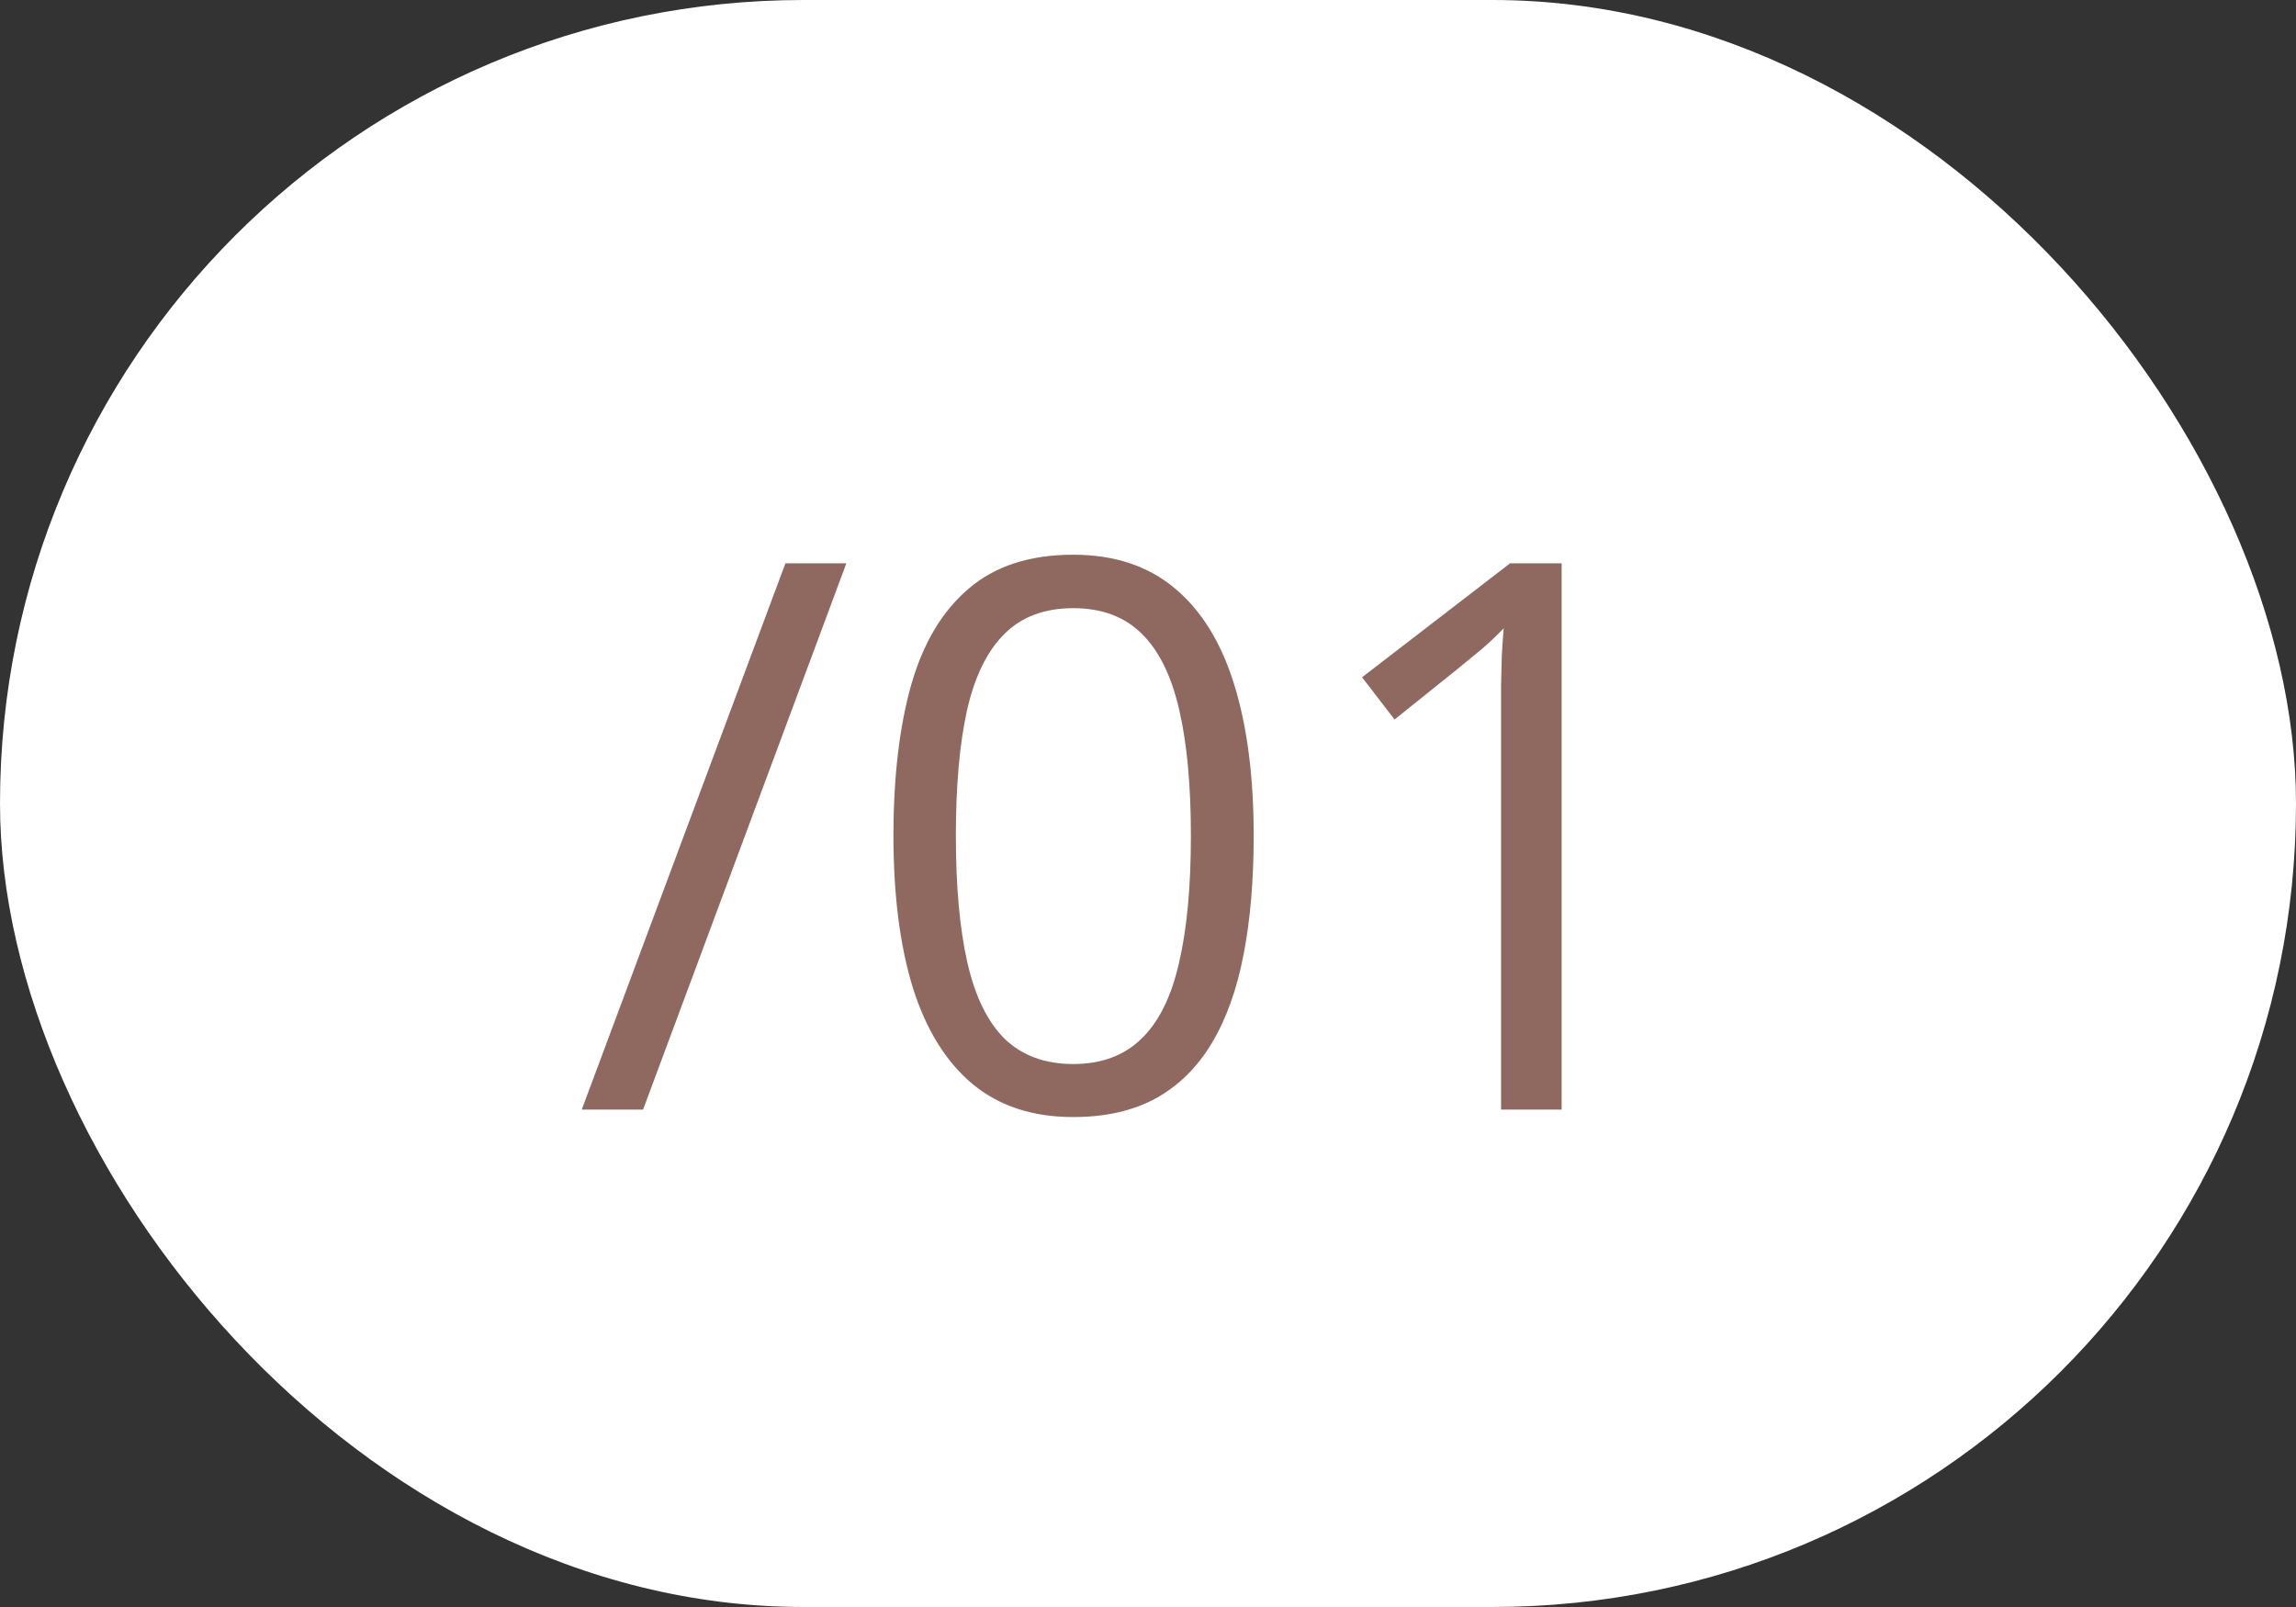
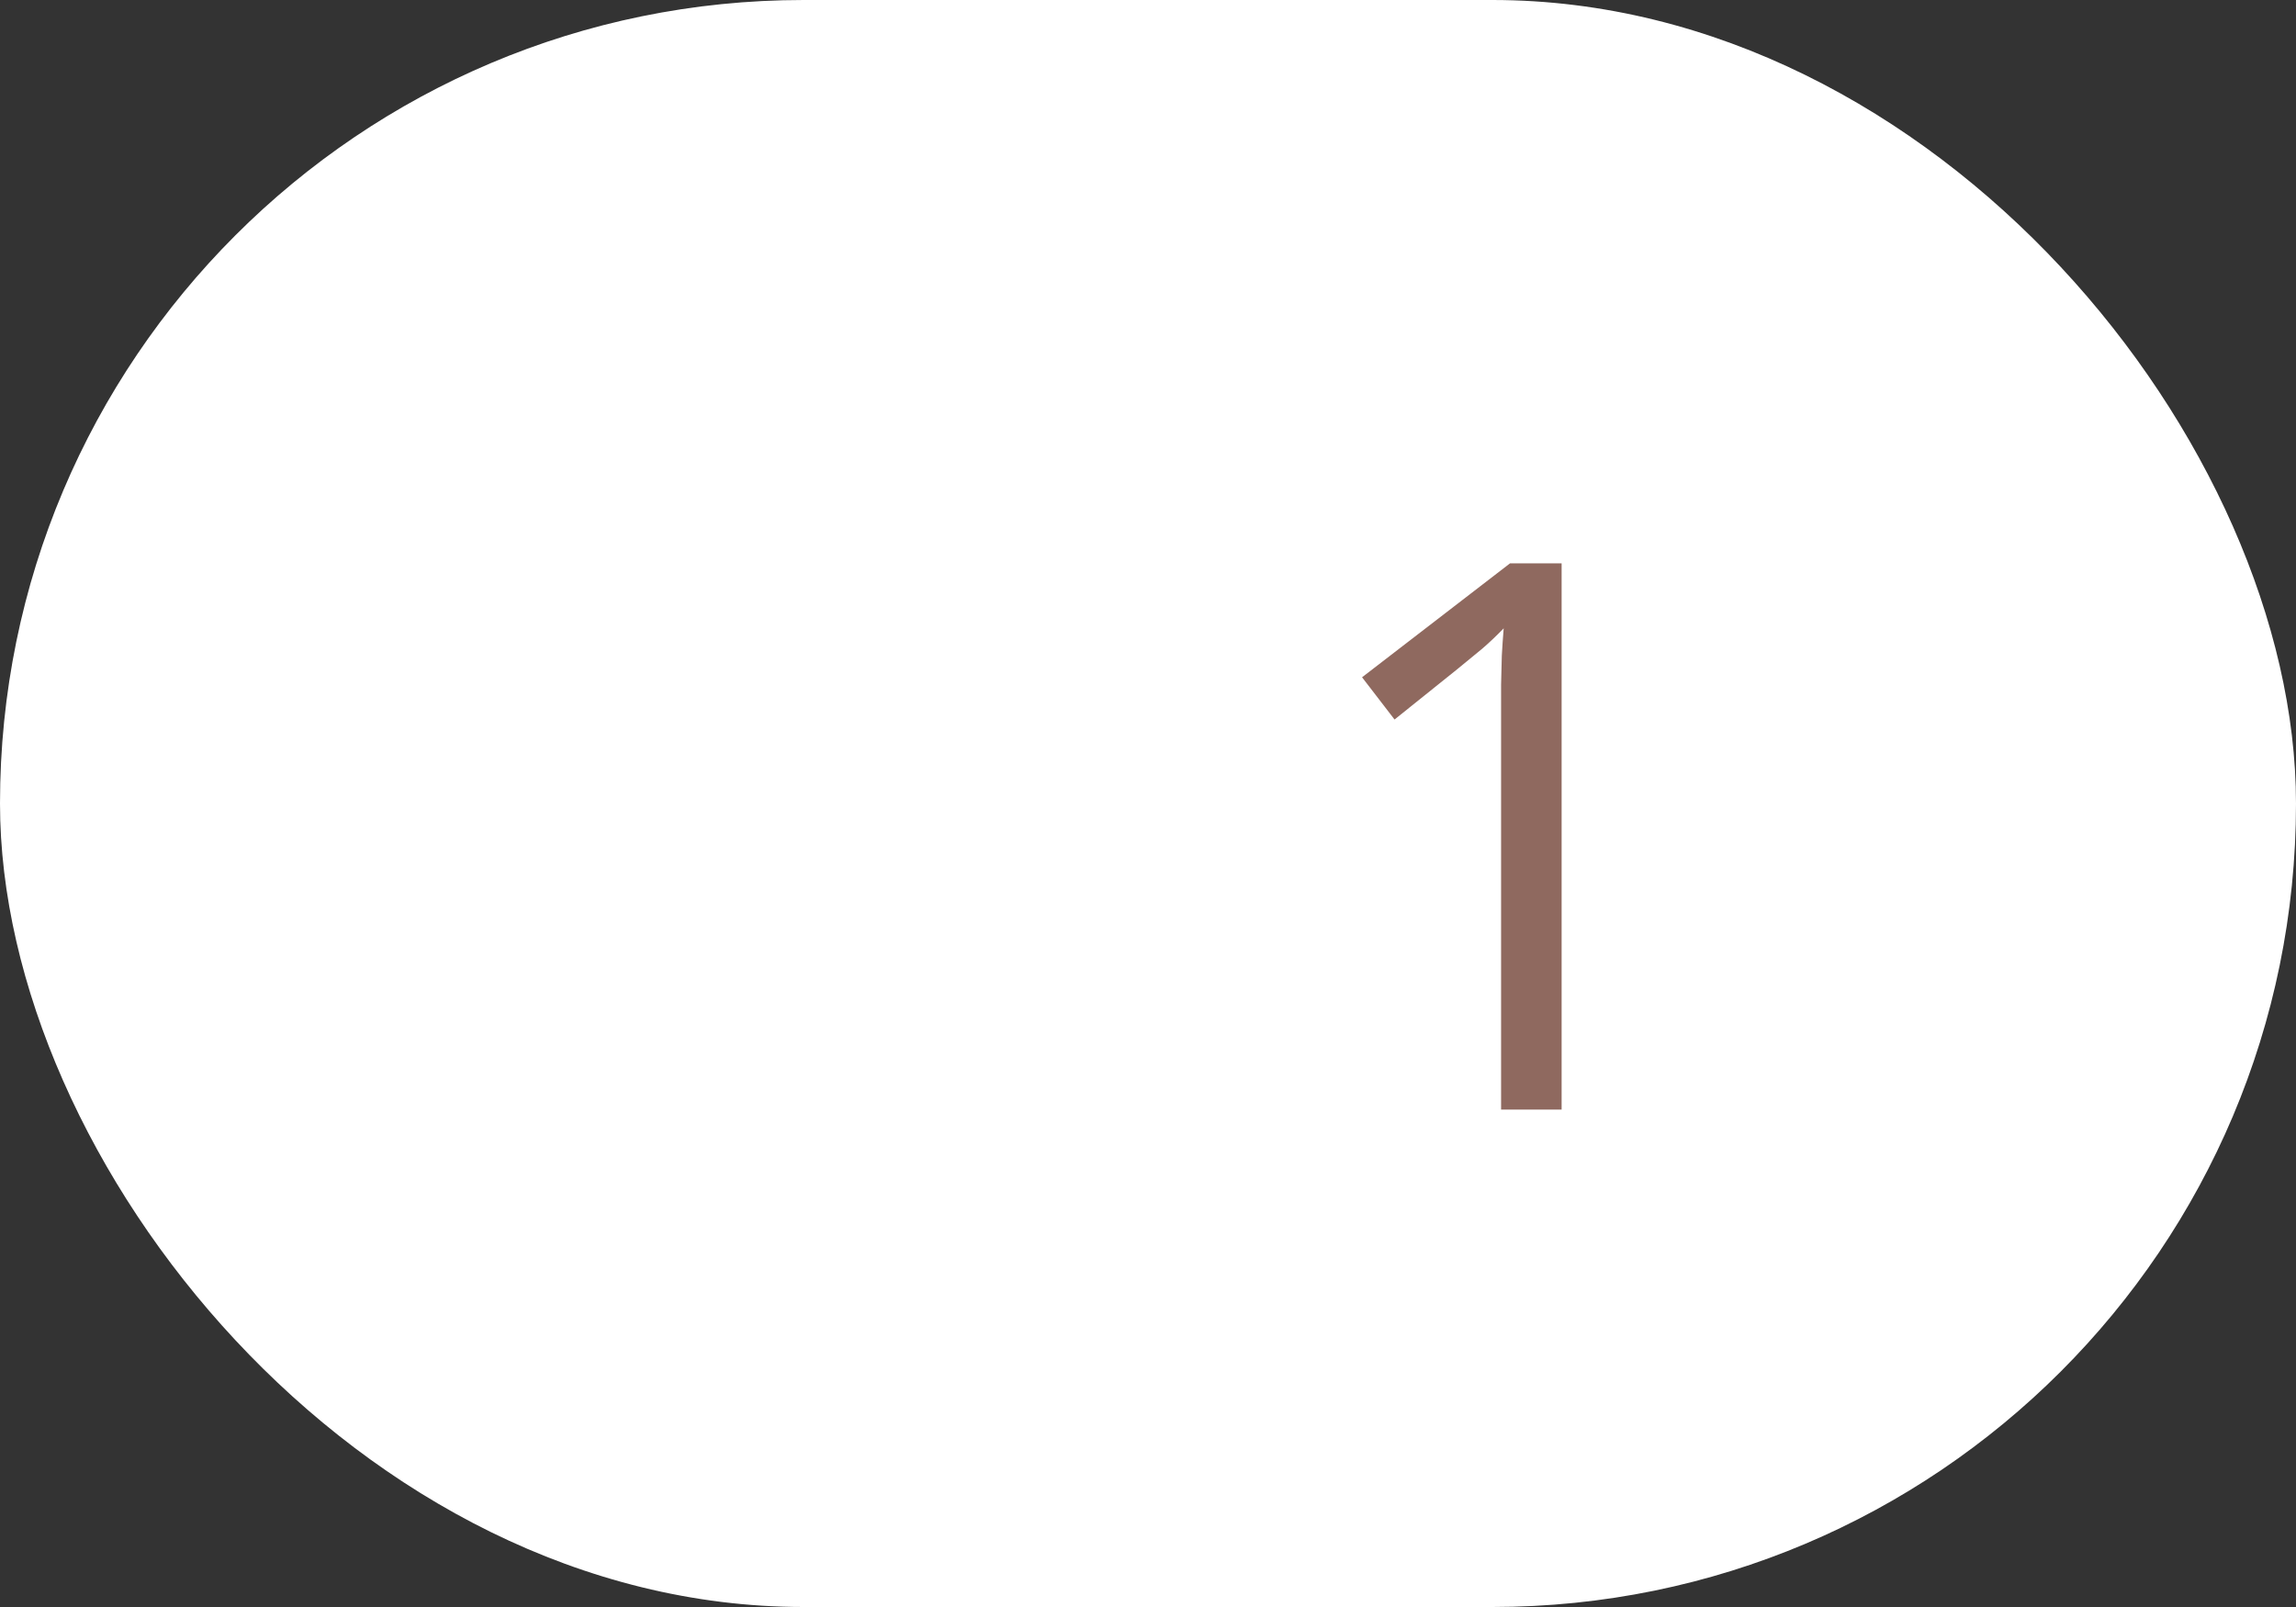
<svg xmlns="http://www.w3.org/2000/svg" width="60" height="42" viewBox="0 0 60 42" fill="none">
  <rect x="0" y="0" width="60" height="42" fill="#333333" stroke="none" />
  <rect width="60" height="42" rx="21" fill="white" />
-   <path d="M22.117 14.723L16.805 29H15.203L20.525 14.723H22.117Z" fill="#8F695F" />
-   <path d="M32.762 21.842C32.762 23.001 32.674 24.036 32.498 24.947C32.322 25.859 32.046 26.63 31.668 27.262C31.29 27.893 30.802 28.375 30.203 28.707C29.604 29.033 28.885 29.195 28.045 29.195C26.984 29.195 26.105 28.906 25.408 28.326C24.718 27.747 24.201 26.91 23.855 25.816C23.517 24.716 23.348 23.391 23.348 21.842C23.348 20.318 23.501 19.01 23.807 17.916C24.119 16.816 24.62 15.973 25.311 15.387C26.001 14.794 26.912 14.498 28.045 14.498C29.119 14.498 30.005 14.791 30.701 15.377C31.398 15.956 31.915 16.796 32.254 17.896C32.592 18.99 32.762 20.305 32.762 21.842ZM24.979 21.842C24.979 23.17 25.079 24.277 25.281 25.162C25.483 26.047 25.809 26.712 26.258 27.154C26.713 27.59 27.309 27.809 28.045 27.809C28.781 27.809 29.373 27.59 29.822 27.154C30.278 26.718 30.607 26.057 30.809 25.172C31.017 24.287 31.121 23.176 31.121 21.842C31.121 20.533 31.02 19.439 30.818 18.561C30.616 17.675 30.291 17.011 29.842 16.568C29.393 16.119 28.794 15.895 28.045 15.895C27.296 15.895 26.697 16.119 26.248 16.568C25.799 17.011 25.473 17.675 25.271 18.561C25.076 19.439 24.979 20.533 24.979 21.842Z" fill="#8F695F" />
  <path d="M40.809 29H39.227V18.883C39.227 18.499 39.227 18.17 39.227 17.896C39.233 17.616 39.24 17.363 39.246 17.135C39.259 16.9 39.275 16.663 39.295 16.422C39.093 16.63 38.904 16.809 38.728 16.959C38.553 17.102 38.335 17.281 38.074 17.496L36.443 18.805L35.594 17.701L39.461 14.723H40.809V29Z" fill="#8F695F" />
</svg>